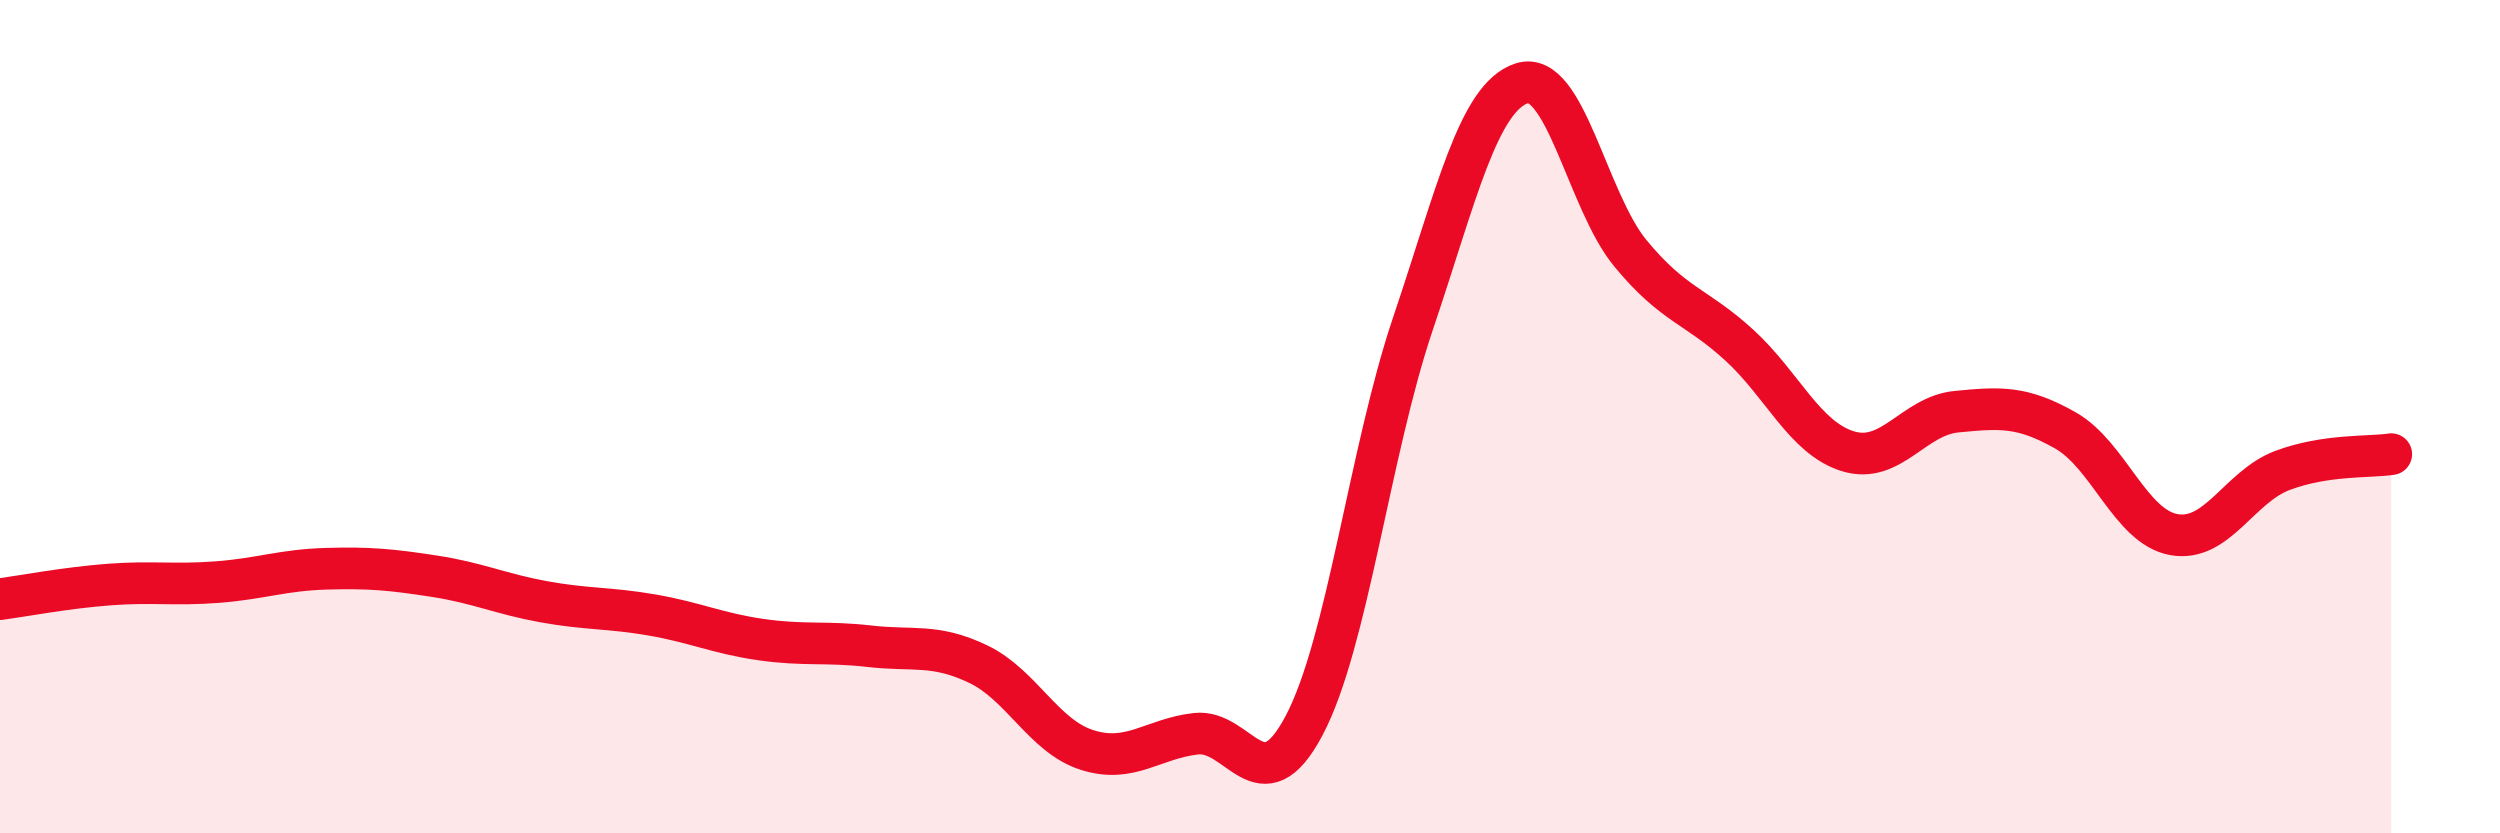
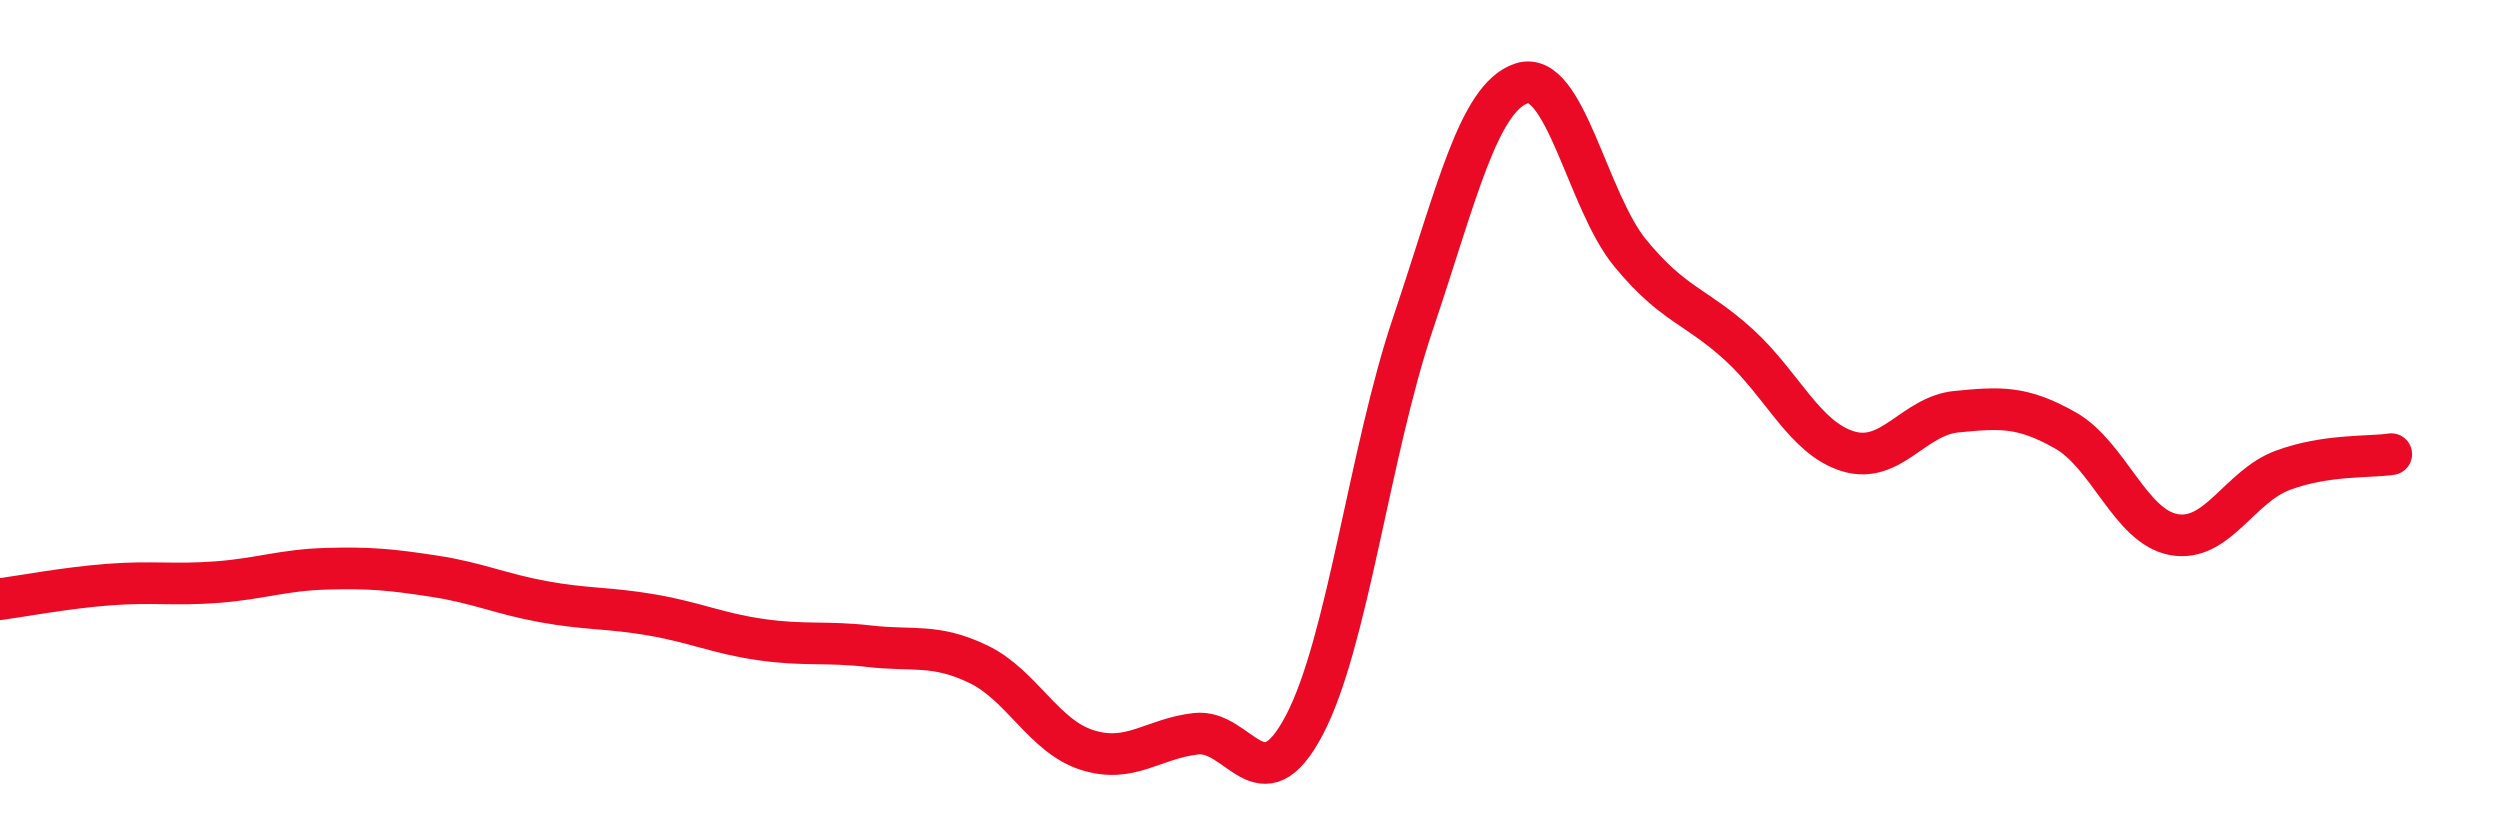
<svg xmlns="http://www.w3.org/2000/svg" width="60" height="20" viewBox="0 0 60 20">
-   <path d="M 0,14.38 C 0.52,14.31 1.57,14.11 2.61,14.03 C 3.65,13.95 4.18,14.05 5.22,13.97 C 6.26,13.89 6.79,13.68 7.83,13.65 C 8.87,13.62 9.39,13.67 10.43,13.83 C 11.47,13.99 12,14.25 13.04,14.44 C 14.08,14.63 14.61,14.58 15.65,14.76 C 16.69,14.94 17.22,15.2 18.26,15.35 C 19.3,15.5 19.83,15.39 20.87,15.51 C 21.91,15.63 22.44,15.44 23.48,15.94 C 24.52,16.44 25.05,17.67 26.09,18 C 27.13,18.33 27.66,17.73 28.7,17.61 C 29.74,17.49 30.26,19.38 31.3,17.41 C 32.34,15.44 32.87,10.85 33.91,7.77 C 34.95,4.69 35.48,2.34 36.52,2 C 37.56,1.66 38.09,4.82 39.13,6.08 C 40.17,7.34 40.7,7.33 41.74,8.28 C 42.78,9.23 43.31,10.51 44.35,10.83 C 45.39,11.15 45.92,9.98 46.96,9.88 C 48,9.78 48.53,9.74 49.57,10.33 C 50.61,10.92 51.13,12.64 52.17,12.83 C 53.21,13.02 53.74,11.68 54.78,11.29 C 55.82,10.9 56.87,10.98 57.39,10.9L57.39 20L0 20Z" fill="#EB0A25" opacity="0.1" stroke-linecap="round" stroke-linejoin="round" />
  <path d="M 0,14.38 C 0.52,14.31 1.57,14.11 2.61,14.03 C 3.65,13.95 4.18,14.05 5.22,13.97 C 6.26,13.89 6.79,13.68 7.83,13.65 C 8.87,13.62 9.39,13.67 10.43,13.83 C 11.47,13.99 12,14.25 13.04,14.44 C 14.08,14.63 14.61,14.58 15.65,14.76 C 16.69,14.94 17.22,15.2 18.26,15.35 C 19.3,15.5 19.83,15.39 20.87,15.51 C 21.91,15.63 22.44,15.44 23.48,15.94 C 24.52,16.44 25.05,17.67 26.09,18 C 27.13,18.33 27.66,17.73 28.7,17.61 C 29.74,17.49 30.26,19.38 31.3,17.41 C 32.34,15.44 32.87,10.85 33.91,7.77 C 34.95,4.69 35.48,2.34 36.52,2 C 37.56,1.66 38.09,4.82 39.13,6.08 C 40.17,7.34 40.7,7.33 41.74,8.28 C 42.78,9.23 43.31,10.51 44.35,10.83 C 45.39,11.15 45.92,9.98 46.96,9.88 C 48,9.78 48.53,9.74 49.57,10.33 C 50.61,10.92 51.13,12.64 52.17,12.83 C 53.21,13.02 53.74,11.68 54.78,11.29 C 55.82,10.9 56.87,10.98 57.39,10.9" stroke="#EB0A25" stroke-width="1" fill="none" stroke-linecap="round" stroke-linejoin="round" />
</svg>